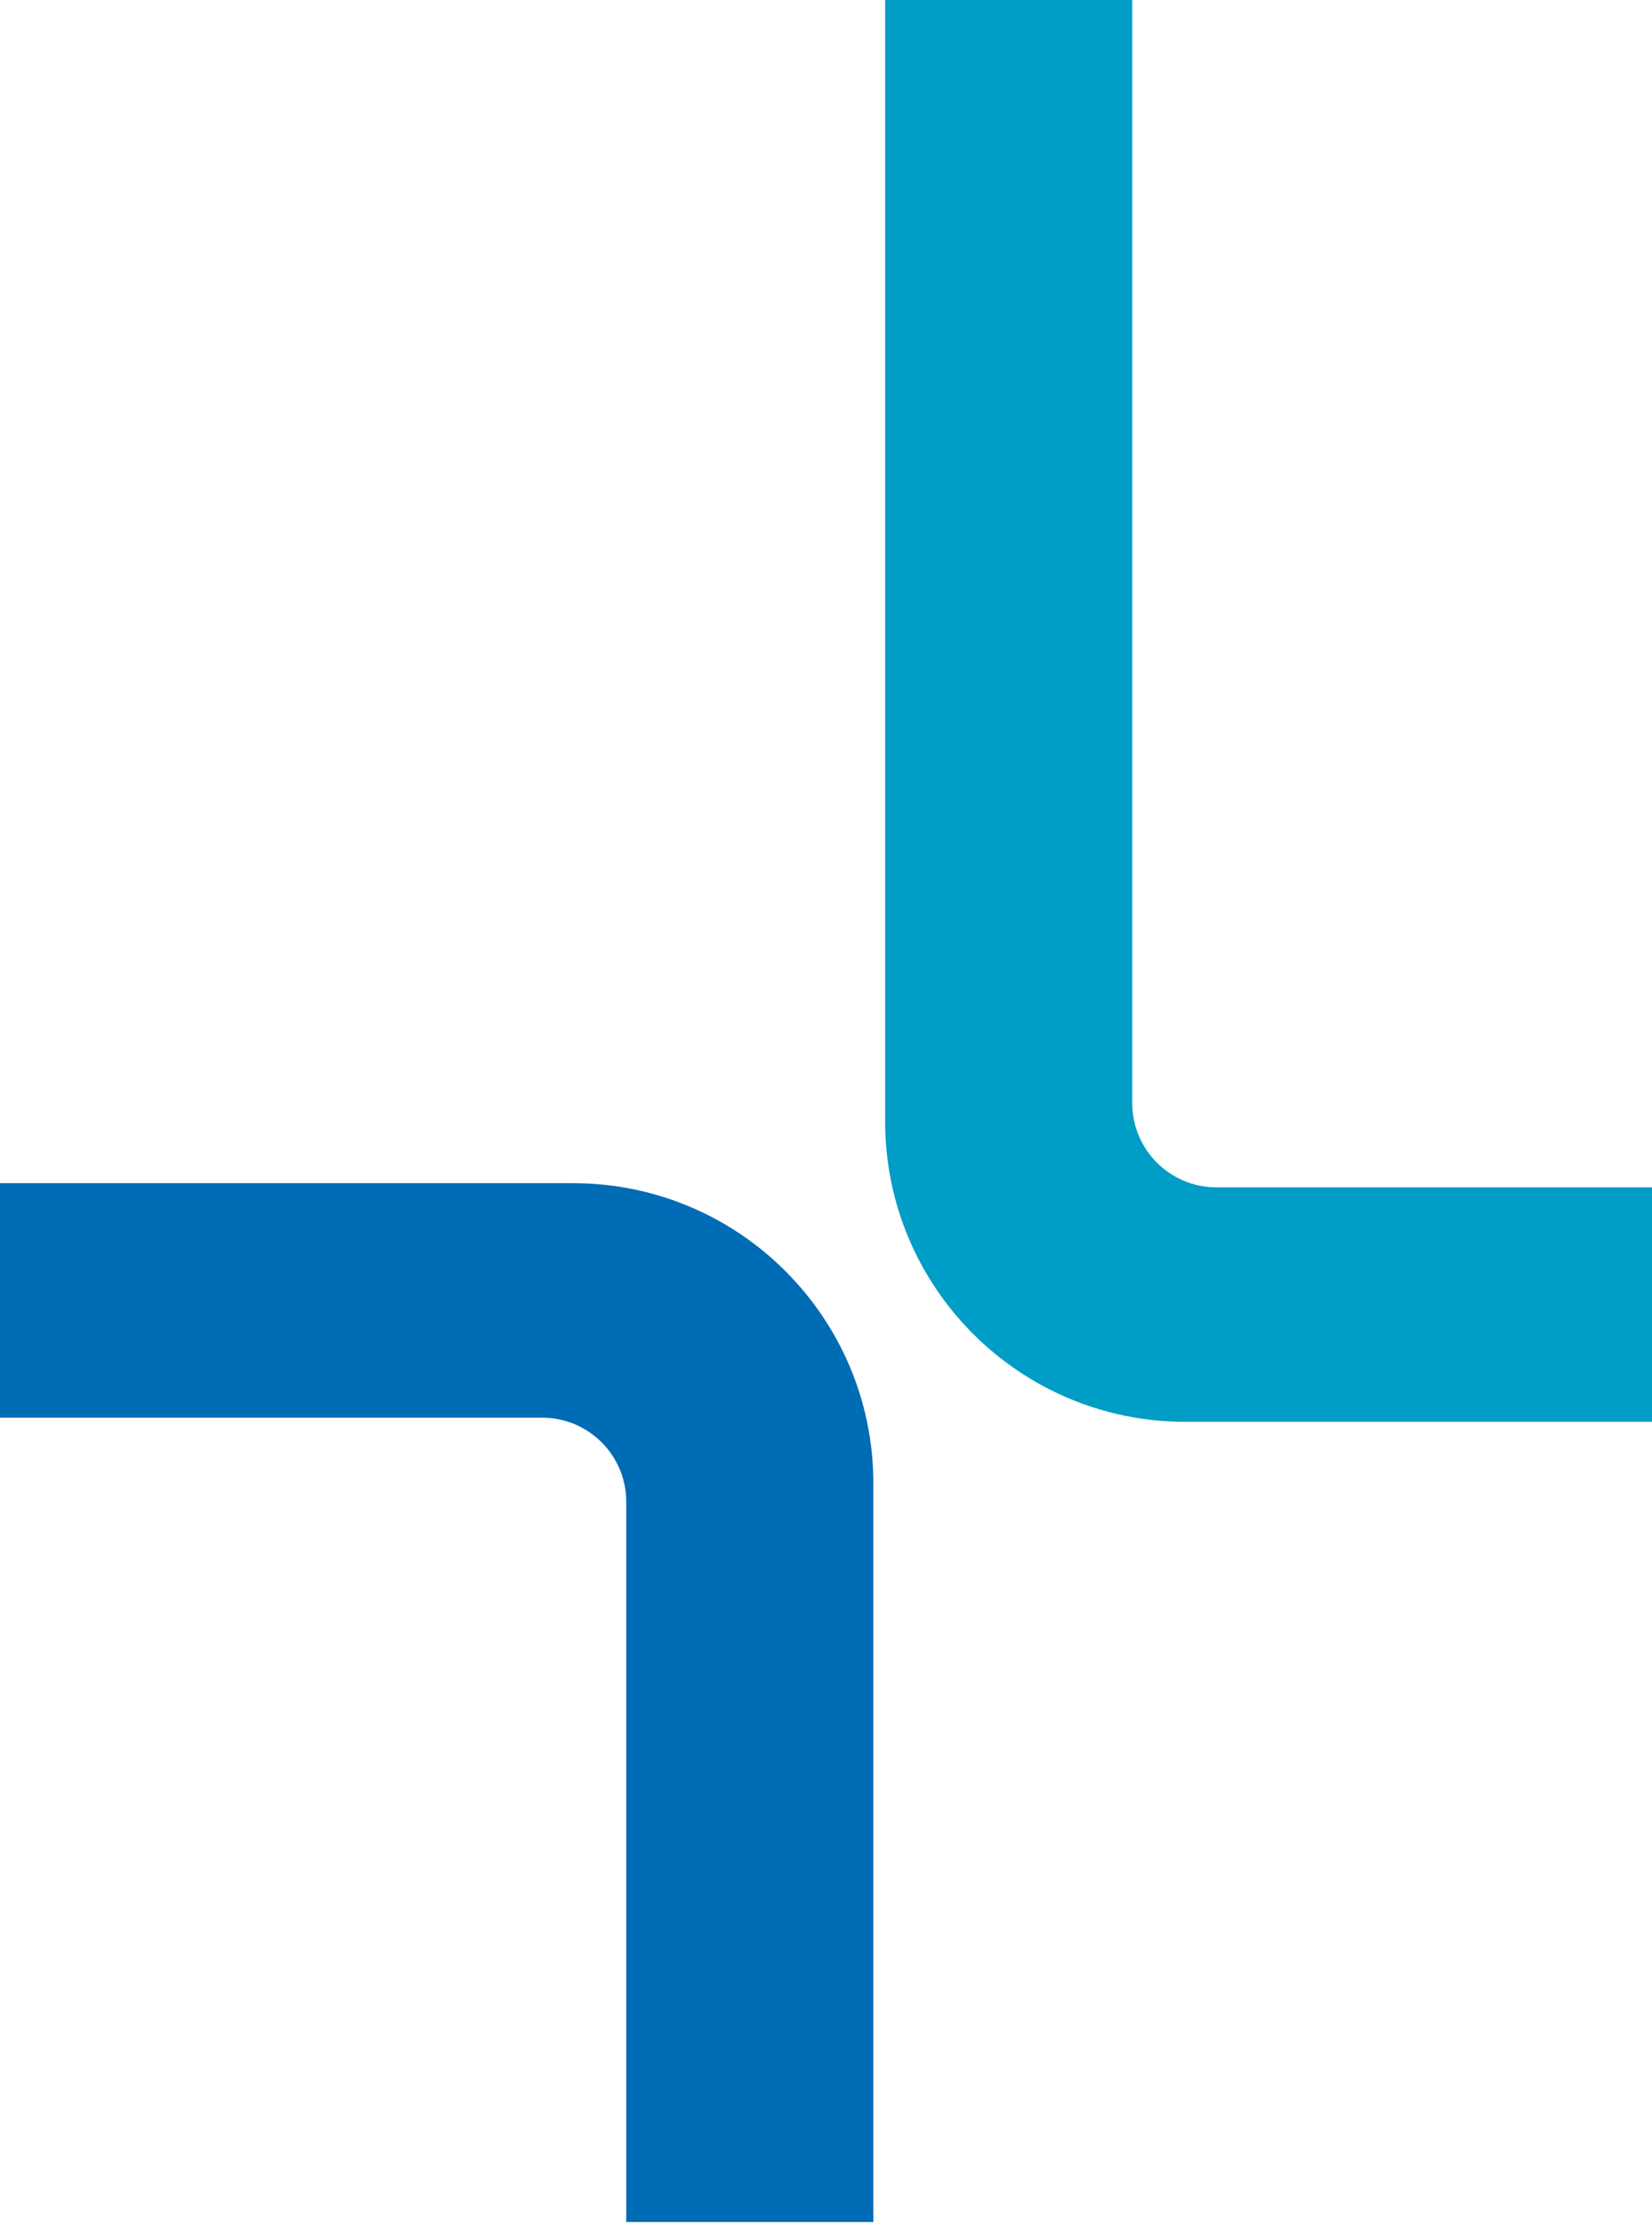
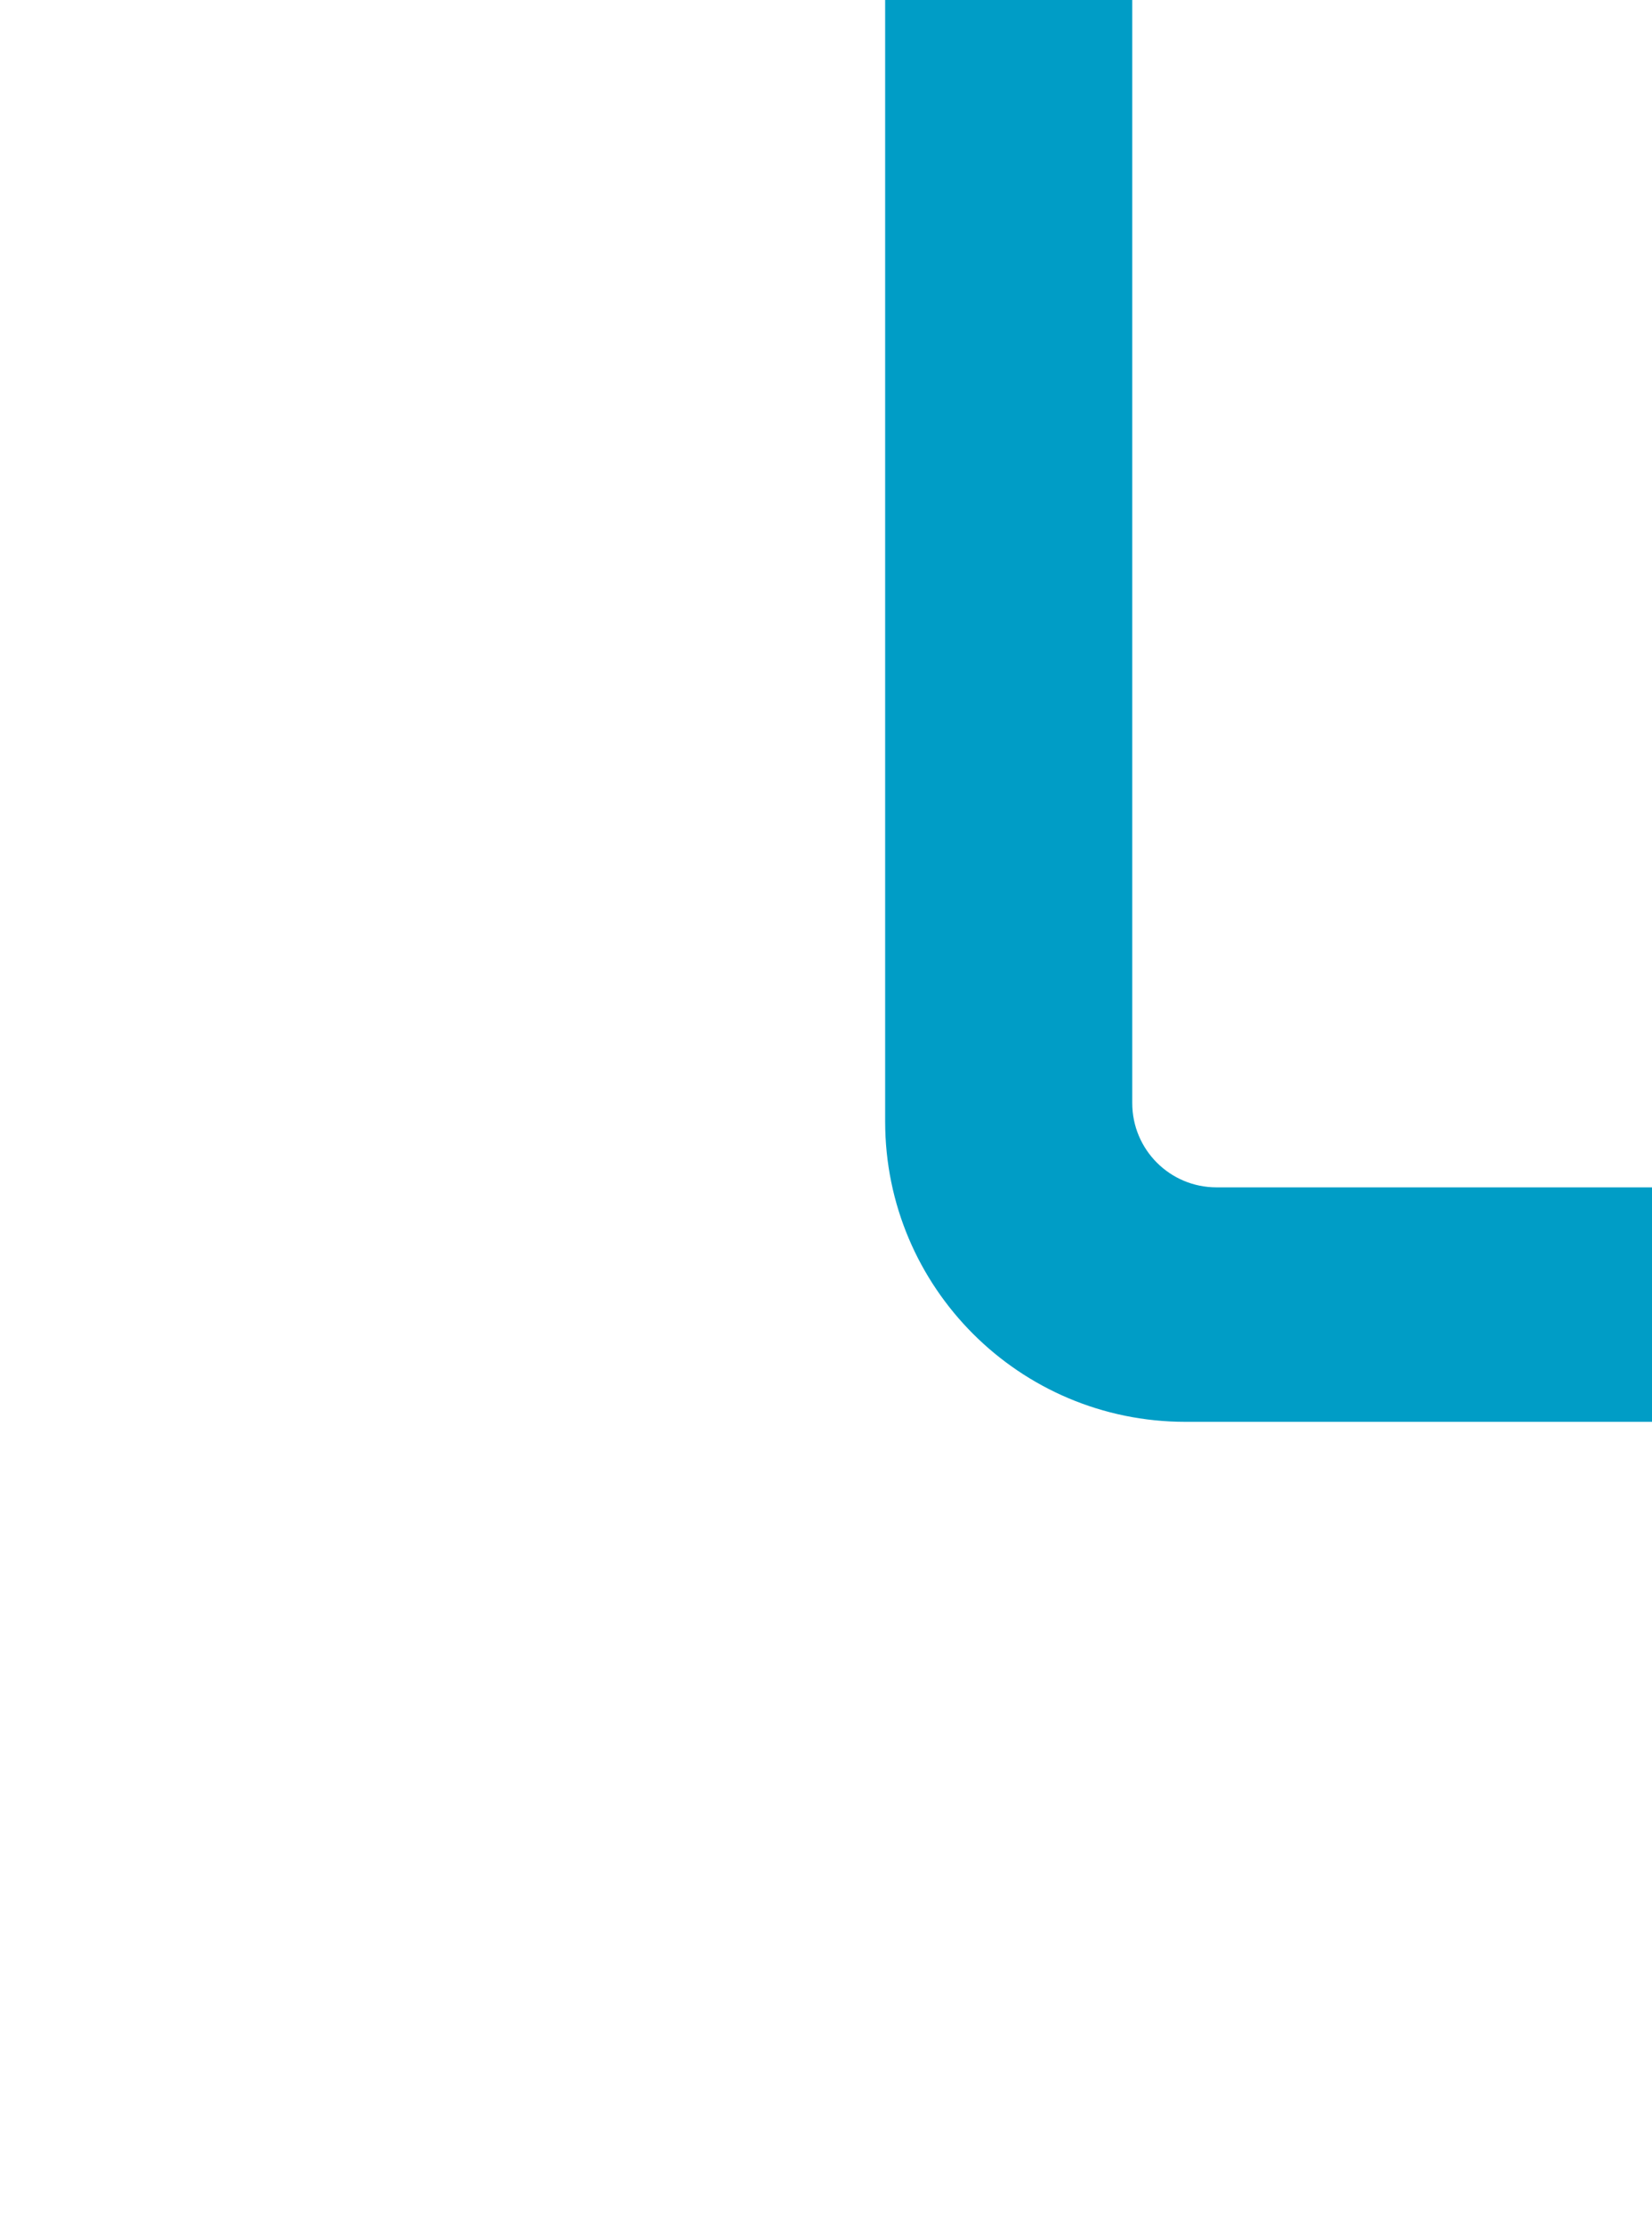
<svg xmlns="http://www.w3.org/2000/svg" width="104" height="140" viewBox="0 0 104 140" fill="none">
  <path d="M55.724 70.596V0H71.28V69.432C71.28 72.363 73.652 74.735 76.583 74.735H104V89.493H74.621C64.186 89.493 55.724 81.031 55.724 70.596Z" fill="#009DC6" />
-   <path d="M54.982 93.371V139.857H39.426V94.534C39.426 91.603 37.054 89.231 34.123 89.231H0V74.473H36.085C46.52 74.473 54.982 82.936 54.982 93.371Z" fill="#006CB6" />
</svg>